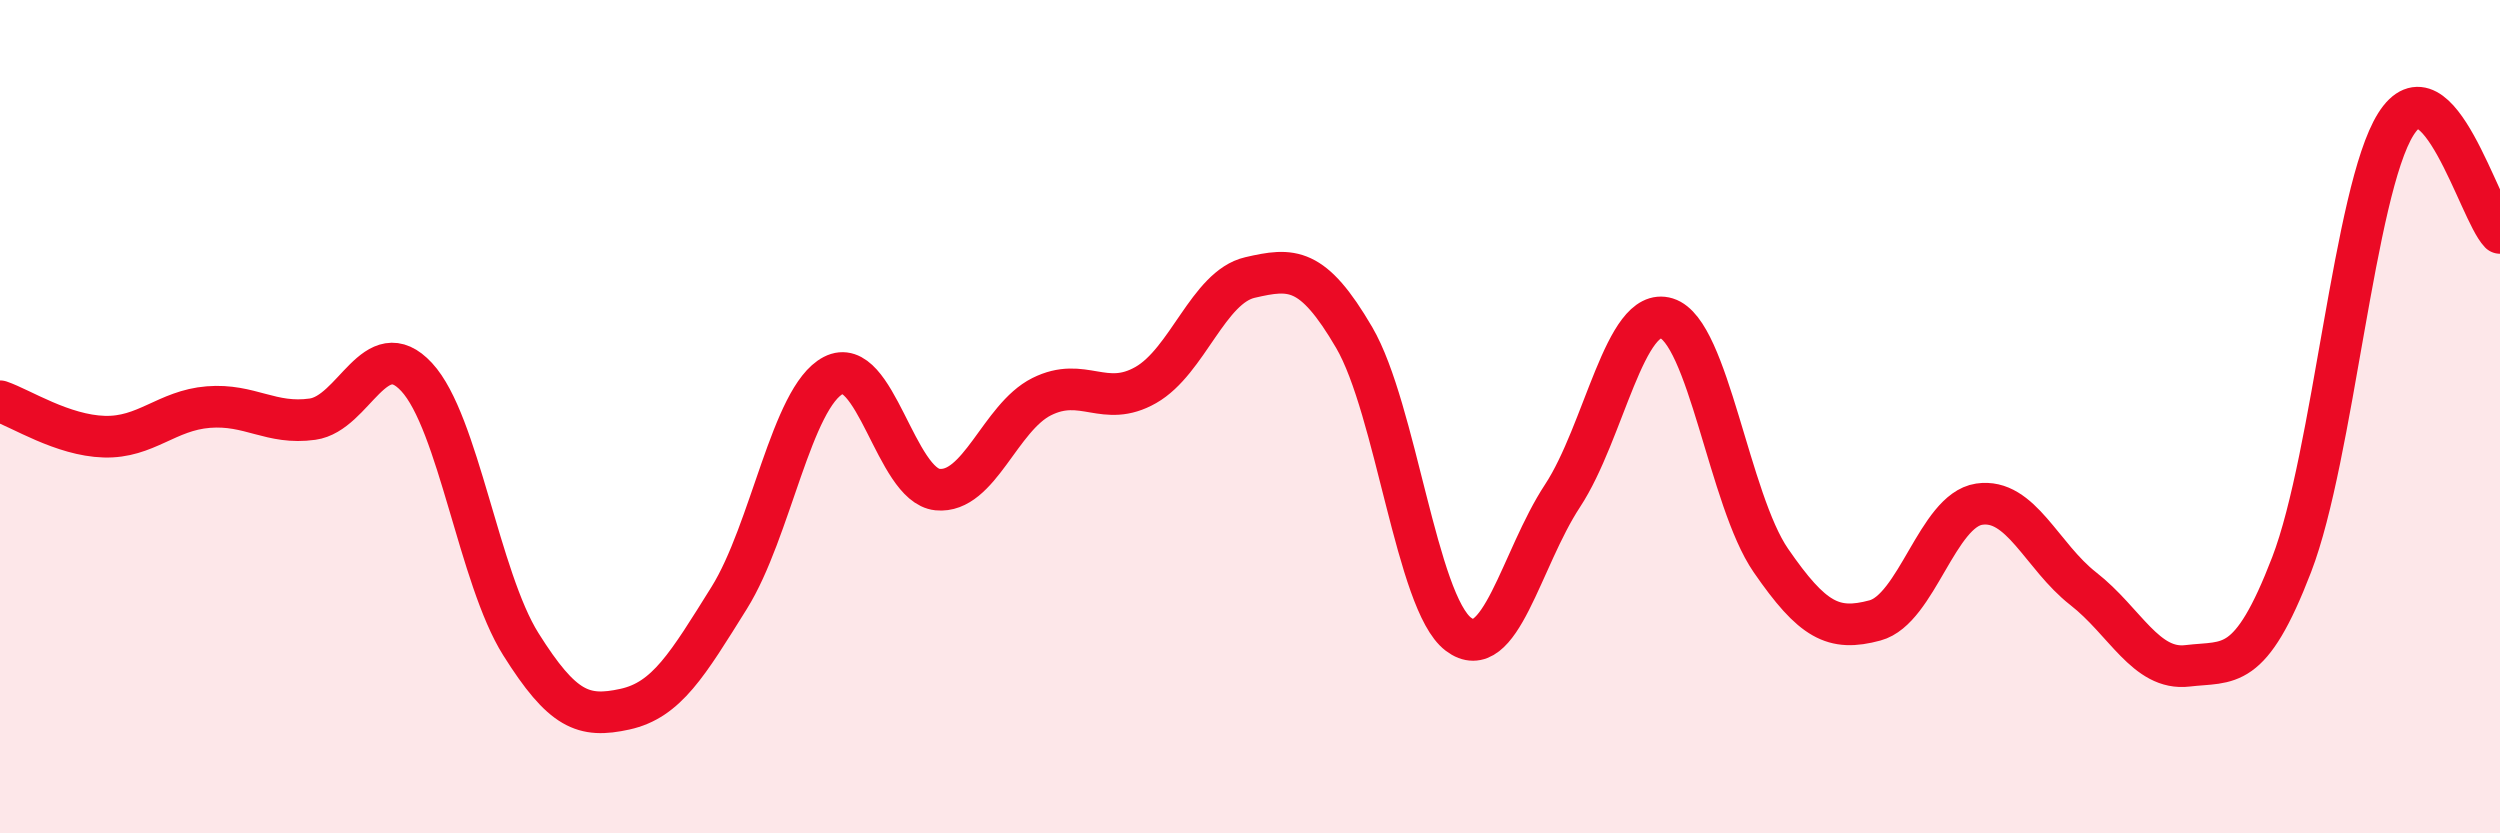
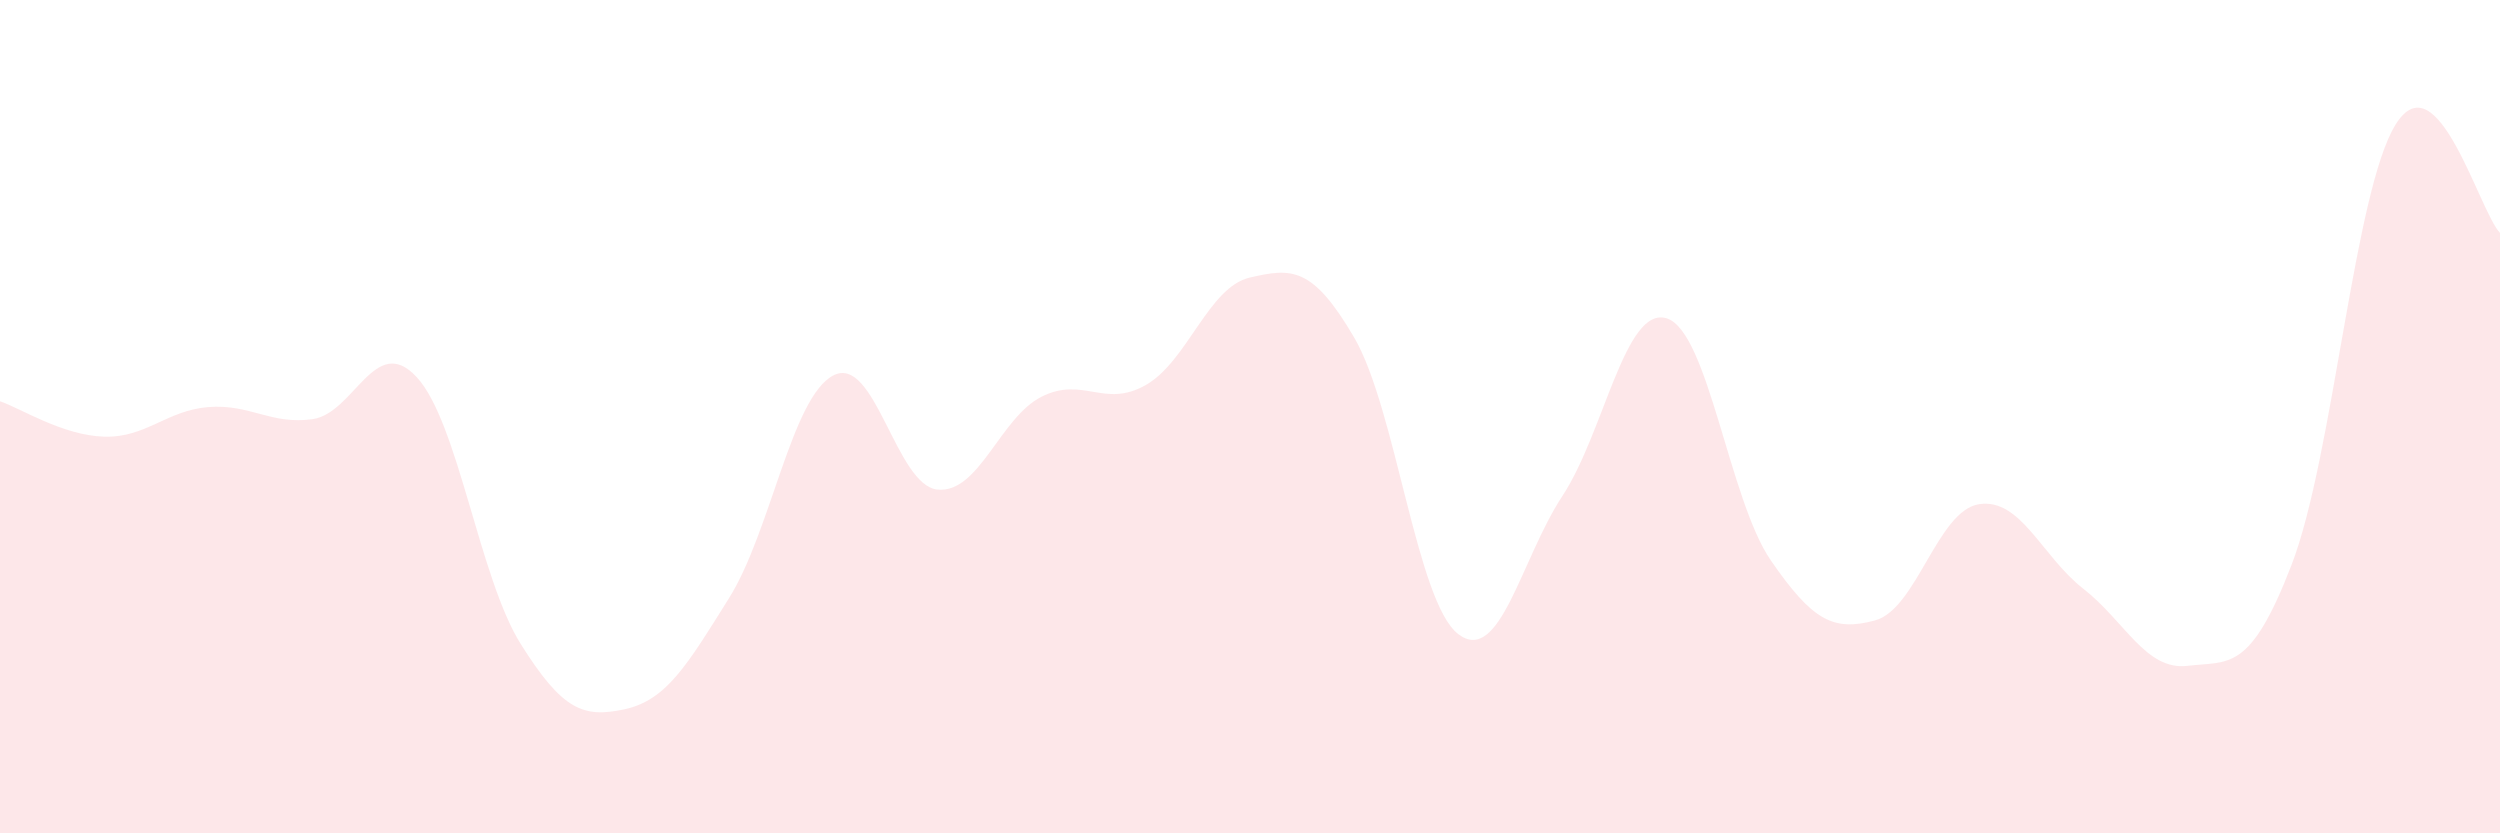
<svg xmlns="http://www.w3.org/2000/svg" width="60" height="20" viewBox="0 0 60 20">
  <path d="M 0,9.63 C 0.5,9.8 1.5,10.45 2.5,10.48 C 3.5,10.51 4,9.85 5,9.77 C 6,9.69 6.5,10.2 7.5,10.06 C 8.5,9.92 9,7.97 10,9.05 C 11,10.13 11.5,13.87 12.5,15.46 C 13.5,17.05 14,17.24 15,17.02 C 16,16.8 16.5,15.95 17.5,14.35 C 18.5,12.75 19,9.53 20,9.01 C 21,8.49 21.5,11.65 22.5,11.75 C 23.5,11.85 24,10.02 25,9.52 C 26,9.02 26.5,9.81 27.5,9.24 C 28.5,8.67 29,6.89 30,6.66 C 31,6.43 31.5,6.39 32.5,8.1 C 33.5,9.81 34,14.46 35,15.22 C 36,15.98 36.5,13.42 37.5,11.9 C 38.5,10.38 39,7.33 40,7.64 C 41,7.95 41.5,12 42.5,13.45 C 43.5,14.9 44,15.16 45,14.89 C 46,14.62 46.5,12.25 47.5,12.1 C 48.5,11.95 49,13.35 50,14.13 C 51,14.91 51.5,16.1 52.5,15.98 C 53.5,15.86 54,16.15 55,13.55 C 56,10.95 56.5,4.57 57.5,2.98 C 58.5,1.39 59.5,5.07 60,5.59L60 20L0 20Z" fill="#EB0A25" opacity="0.1" stroke-linecap="round" stroke-linejoin="round" />
-   <path d="M 0,9.63 C 0.5,9.8 1.5,10.45 2.5,10.48 C 3.5,10.51 4,9.85 5,9.77 C 6,9.69 6.5,10.2 7.5,10.06 C 8.5,9.92 9,7.97 10,9.05 C 11,10.13 11.5,13.87 12.5,15.46 C 13.5,17.05 14,17.24 15,17.02 C 16,16.8 16.5,15.95 17.5,14.35 C 18.5,12.75 19,9.53 20,9.01 C 21,8.49 21.5,11.65 22.5,11.75 C 23.5,11.85 24,10.02 25,9.52 C 26,9.02 26.5,9.81 27.5,9.24 C 28.5,8.67 29,6.89 30,6.66 C 31,6.43 31.5,6.39 32.5,8.1 C 33.5,9.81 34,14.46 35,15.22 C 36,15.98 36.5,13.42 37.5,11.9 C 38.5,10.38 39,7.33 40,7.64 C 41,7.95 41.5,12 42.5,13.45 C 43.5,14.9 44,15.16 45,14.89 C 46,14.62 46.5,12.25 47.5,12.1 C 48.5,11.95 49,13.35 50,14.13 C 51,14.91 51.5,16.1 52.5,15.98 C 53.5,15.86 54,16.15 55,13.55 C 56,10.95 56.5,4.57 57.5,2.98 C 58.5,1.39 59.5,5.07 60,5.59" stroke="#EB0A25" stroke-width="1" fill="none" stroke-linecap="round" stroke-linejoin="round" />
</svg>